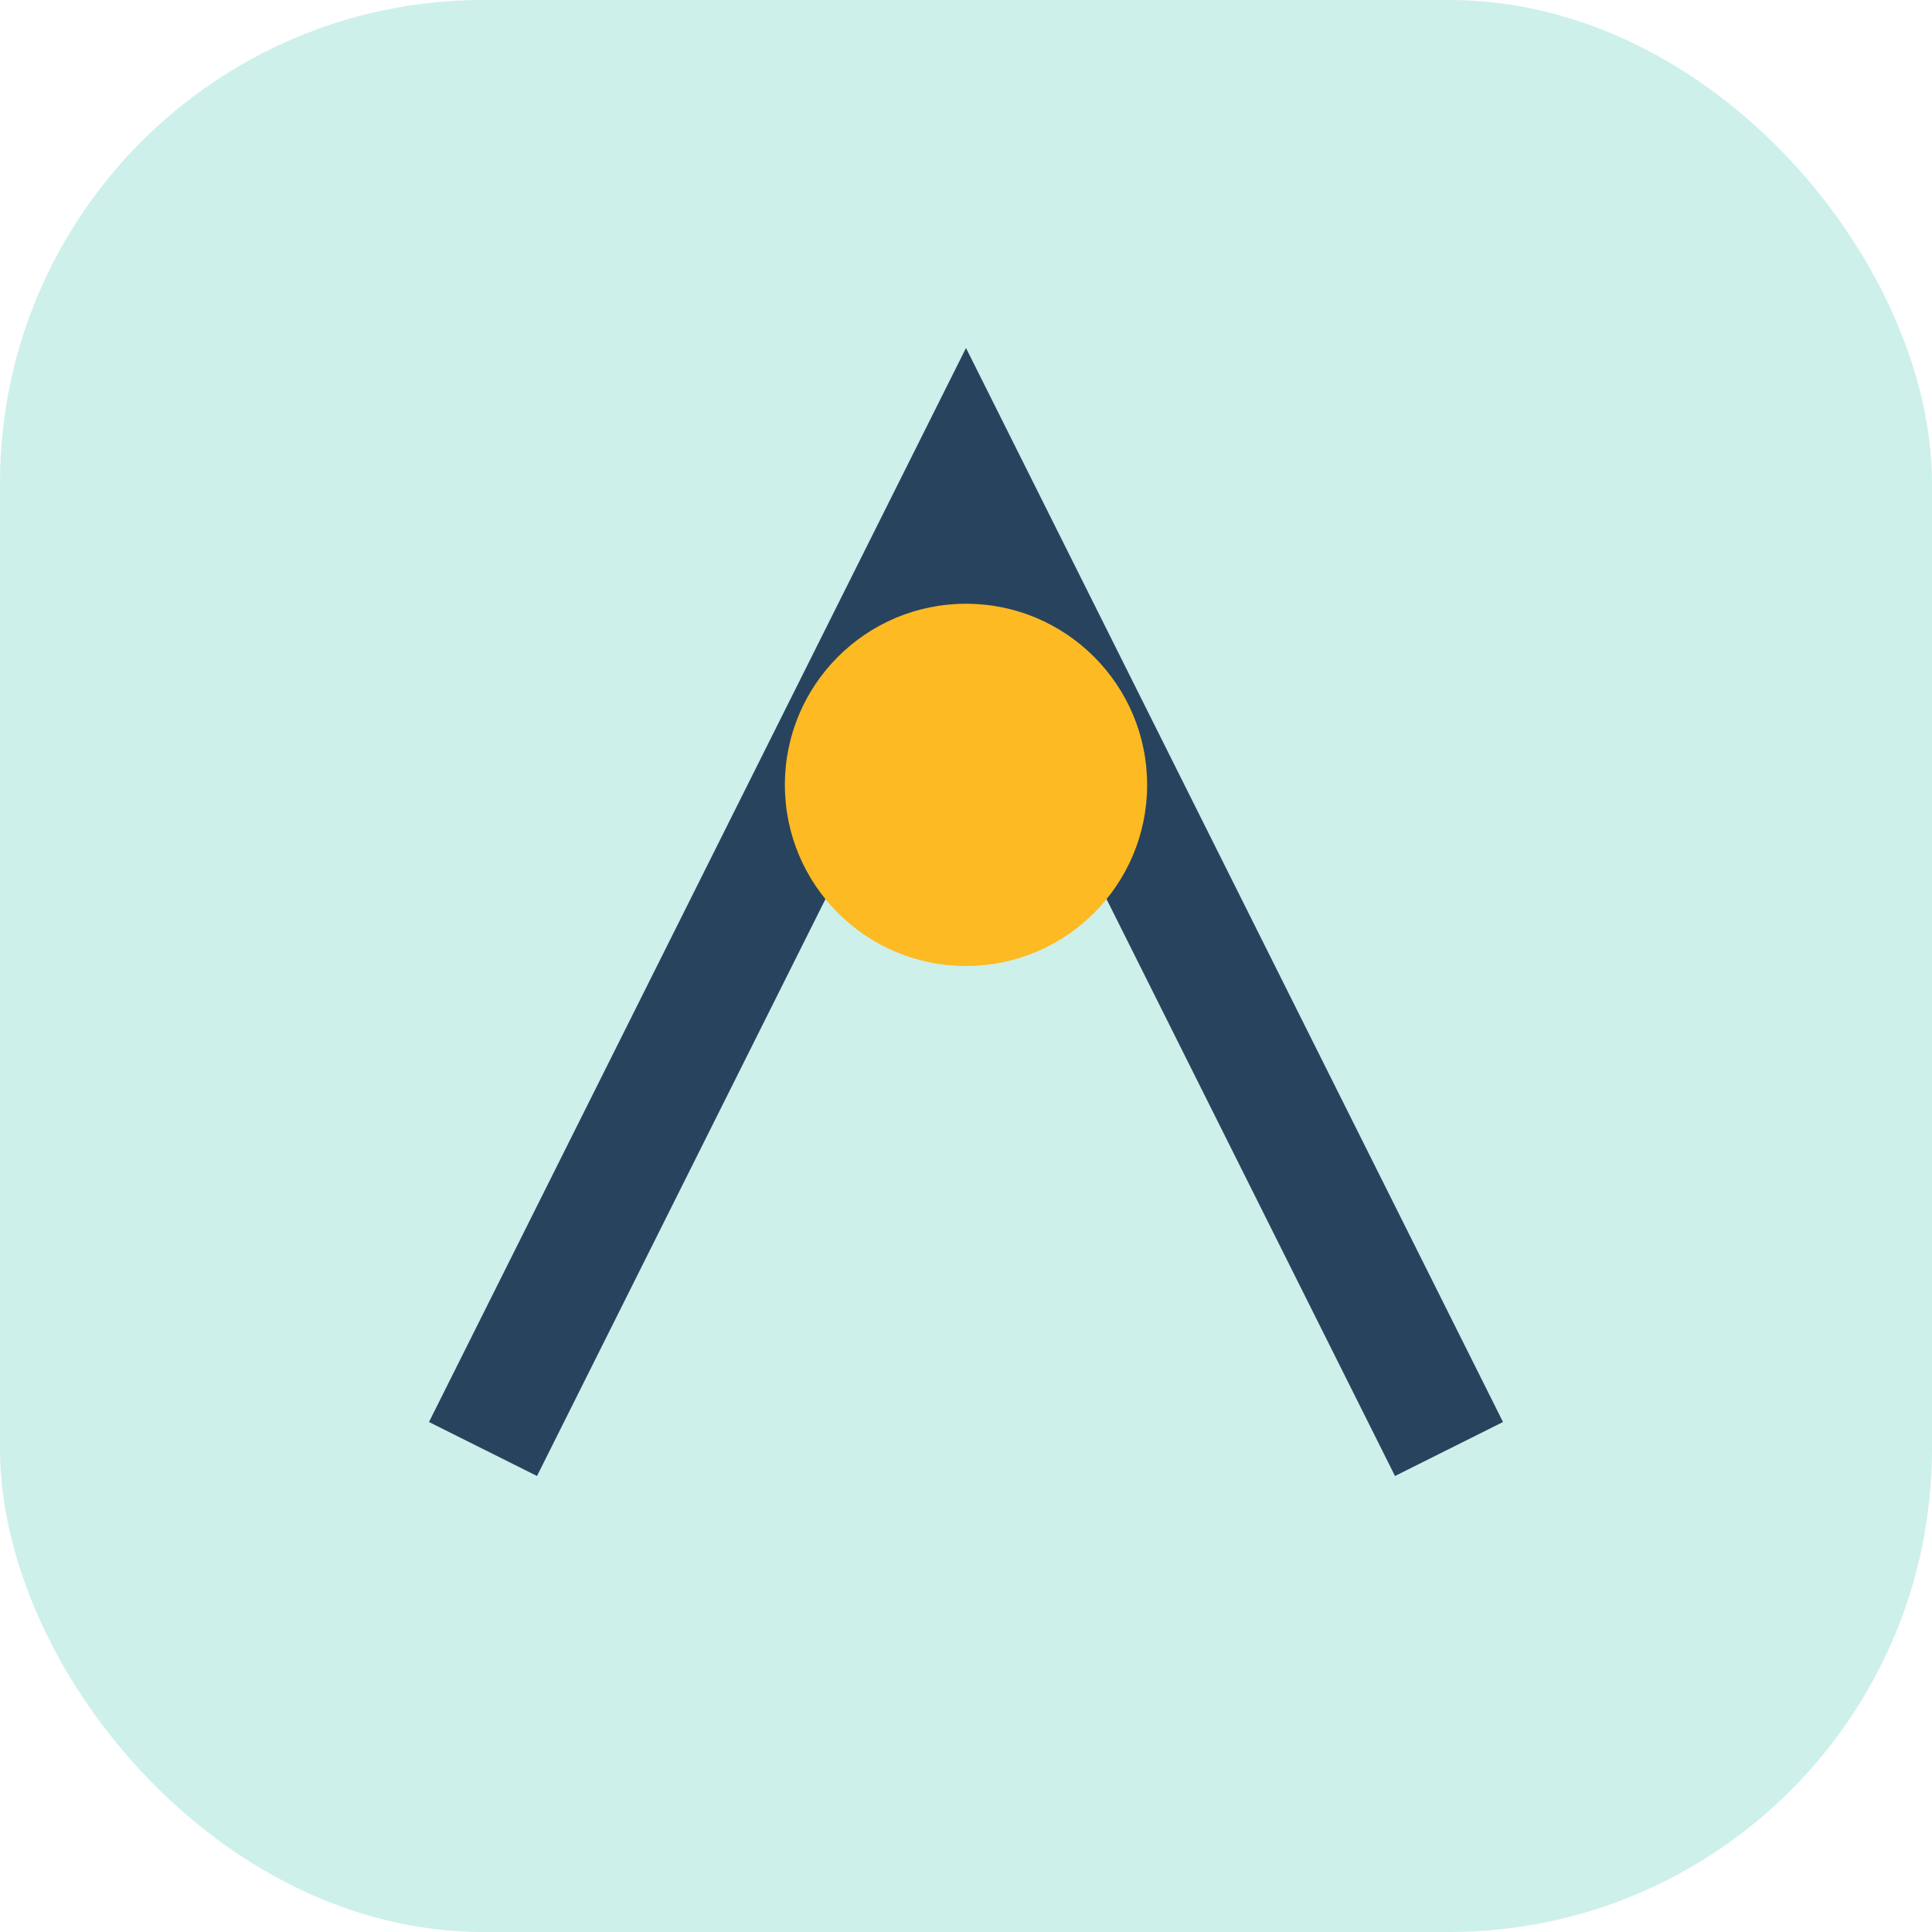
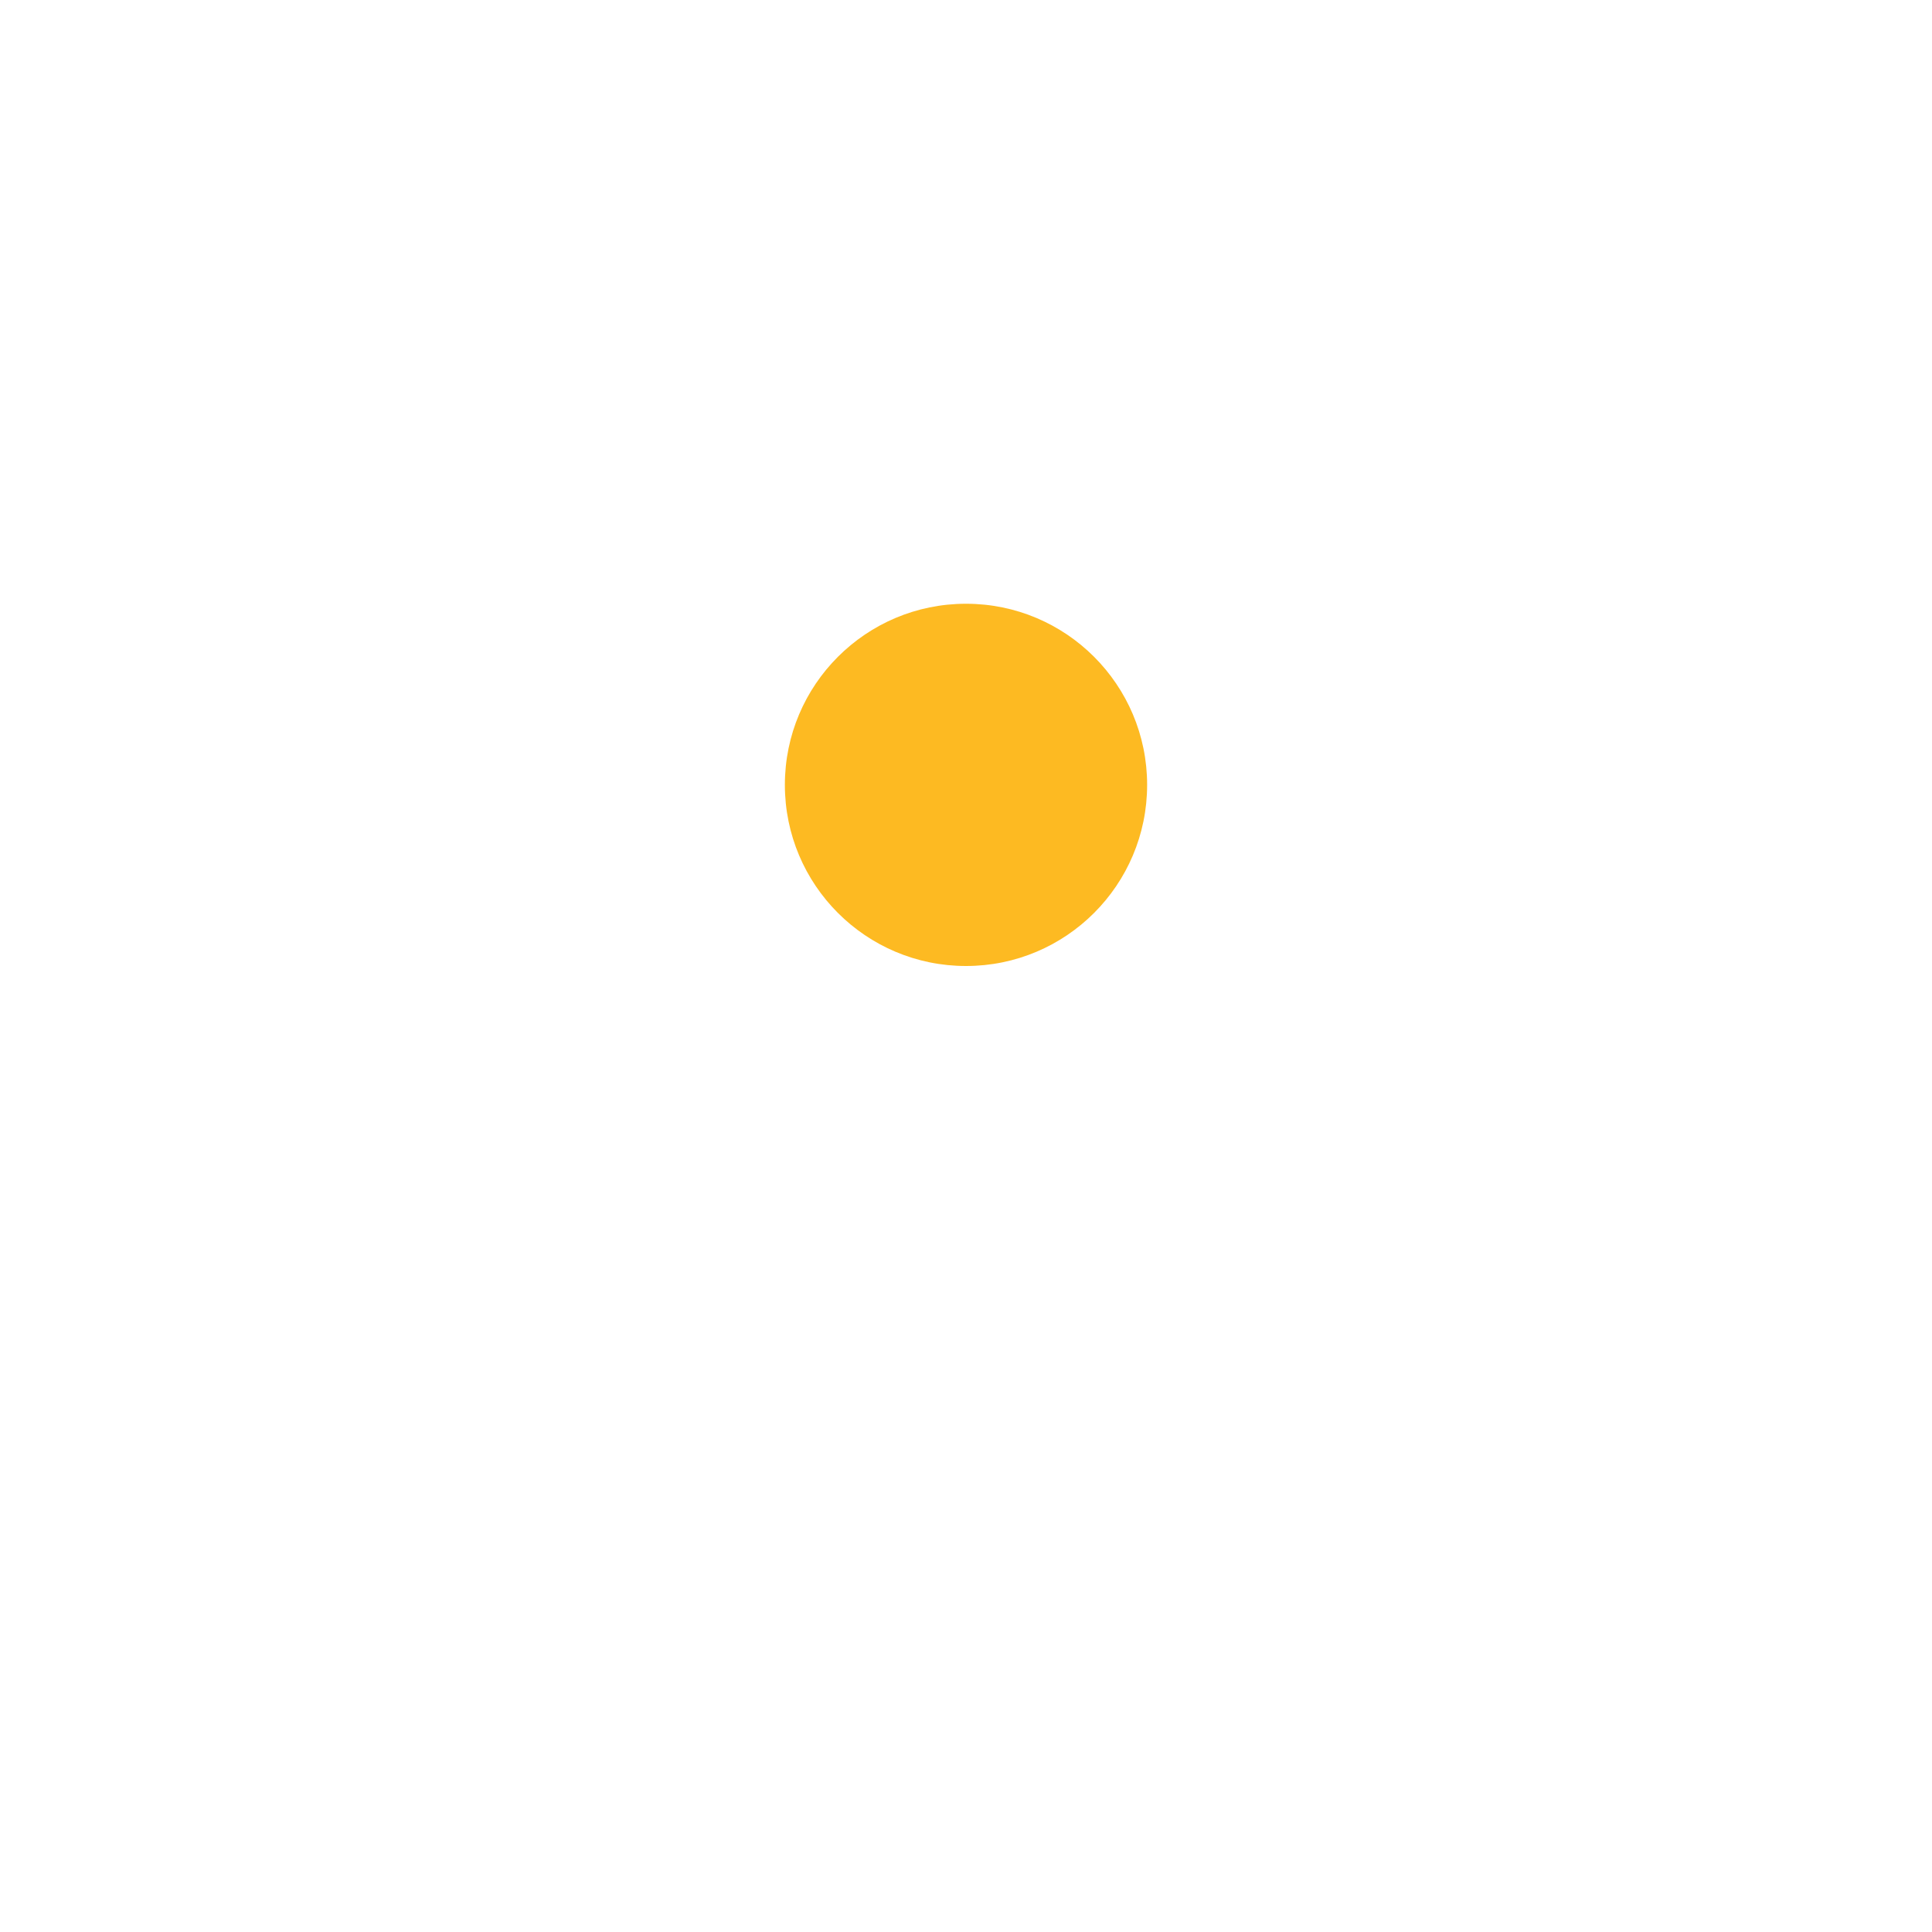
<svg xmlns="http://www.w3.org/2000/svg" width="32" height="32" viewBox="0 0 32 32">
-   <rect x="0" y="0" width="32" height="32" rx="8" fill="#CDF0EA" />
-   <path d="M8 24l8-16 8 16" stroke="#28435E" stroke-width="2" fill="none" />
  <circle cx="16" cy="13" r="3" fill="#FDBA22" />
</svg>